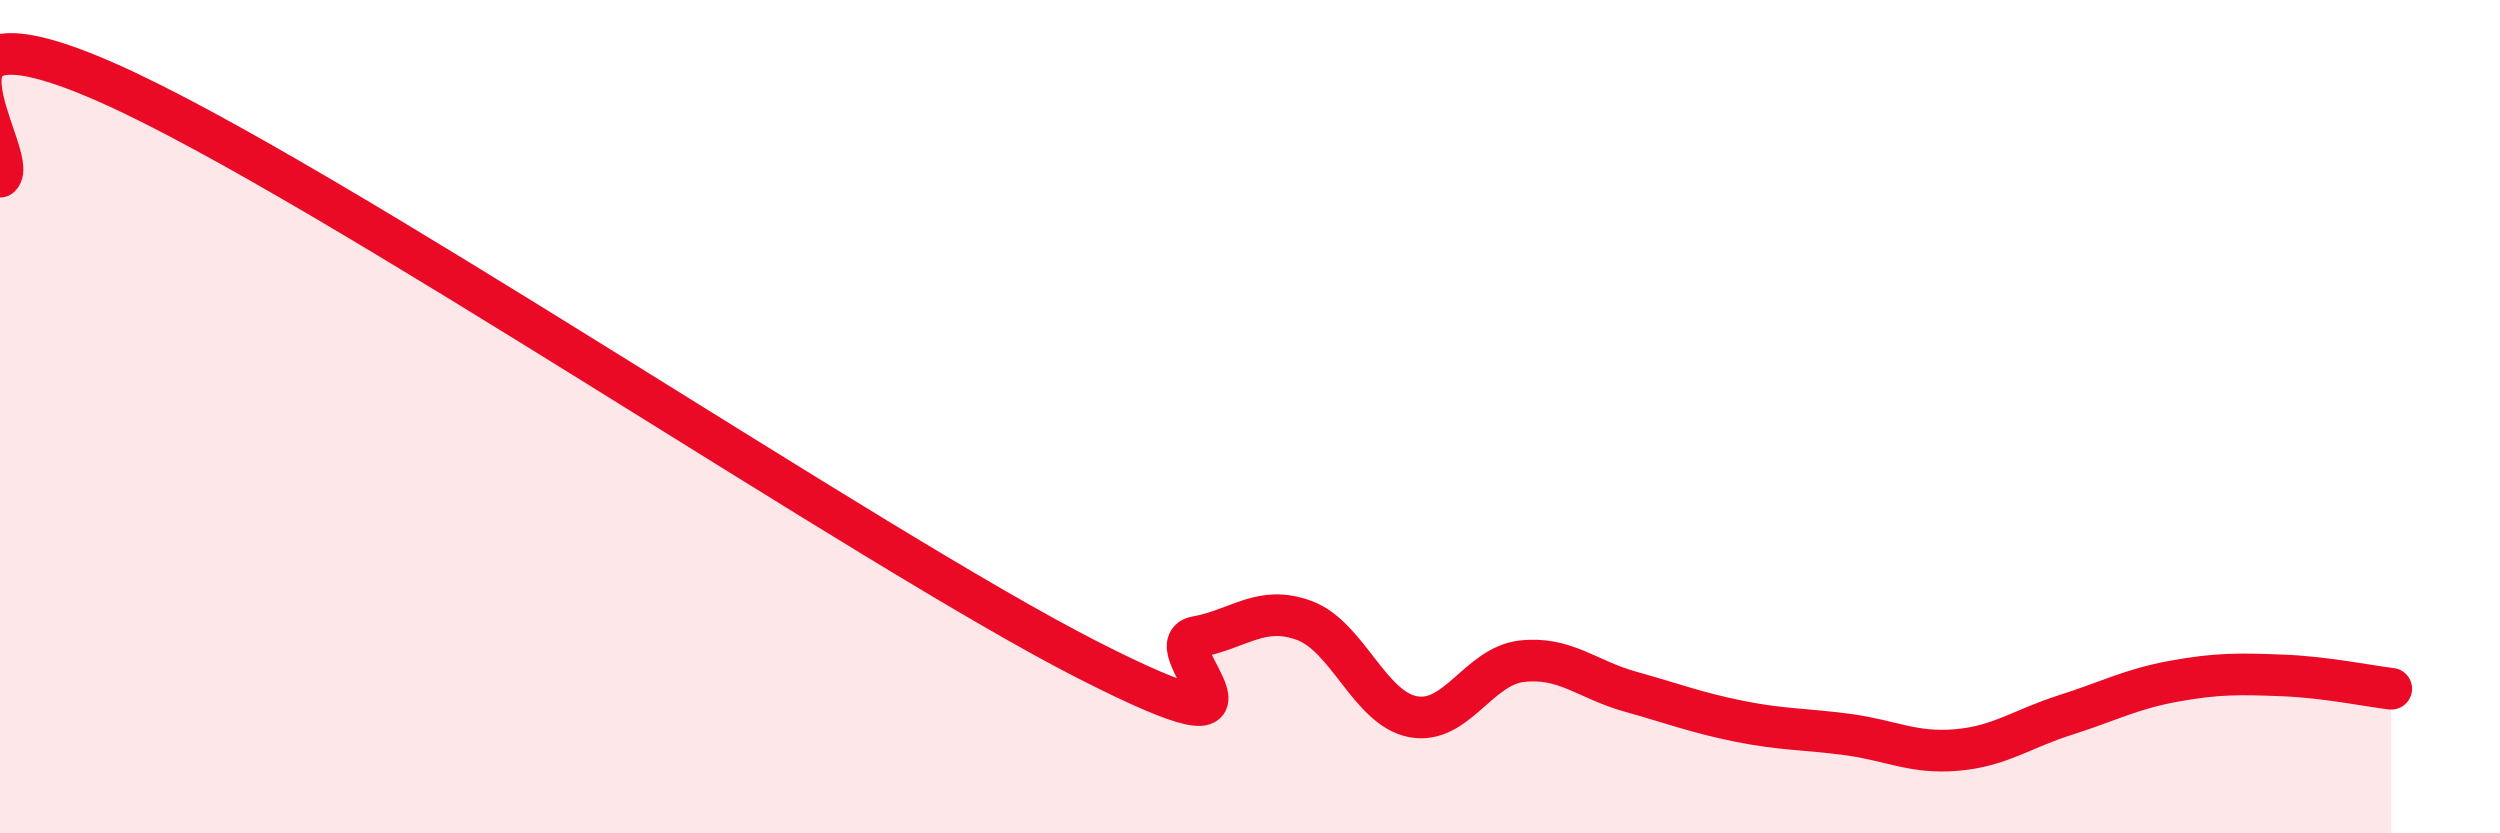
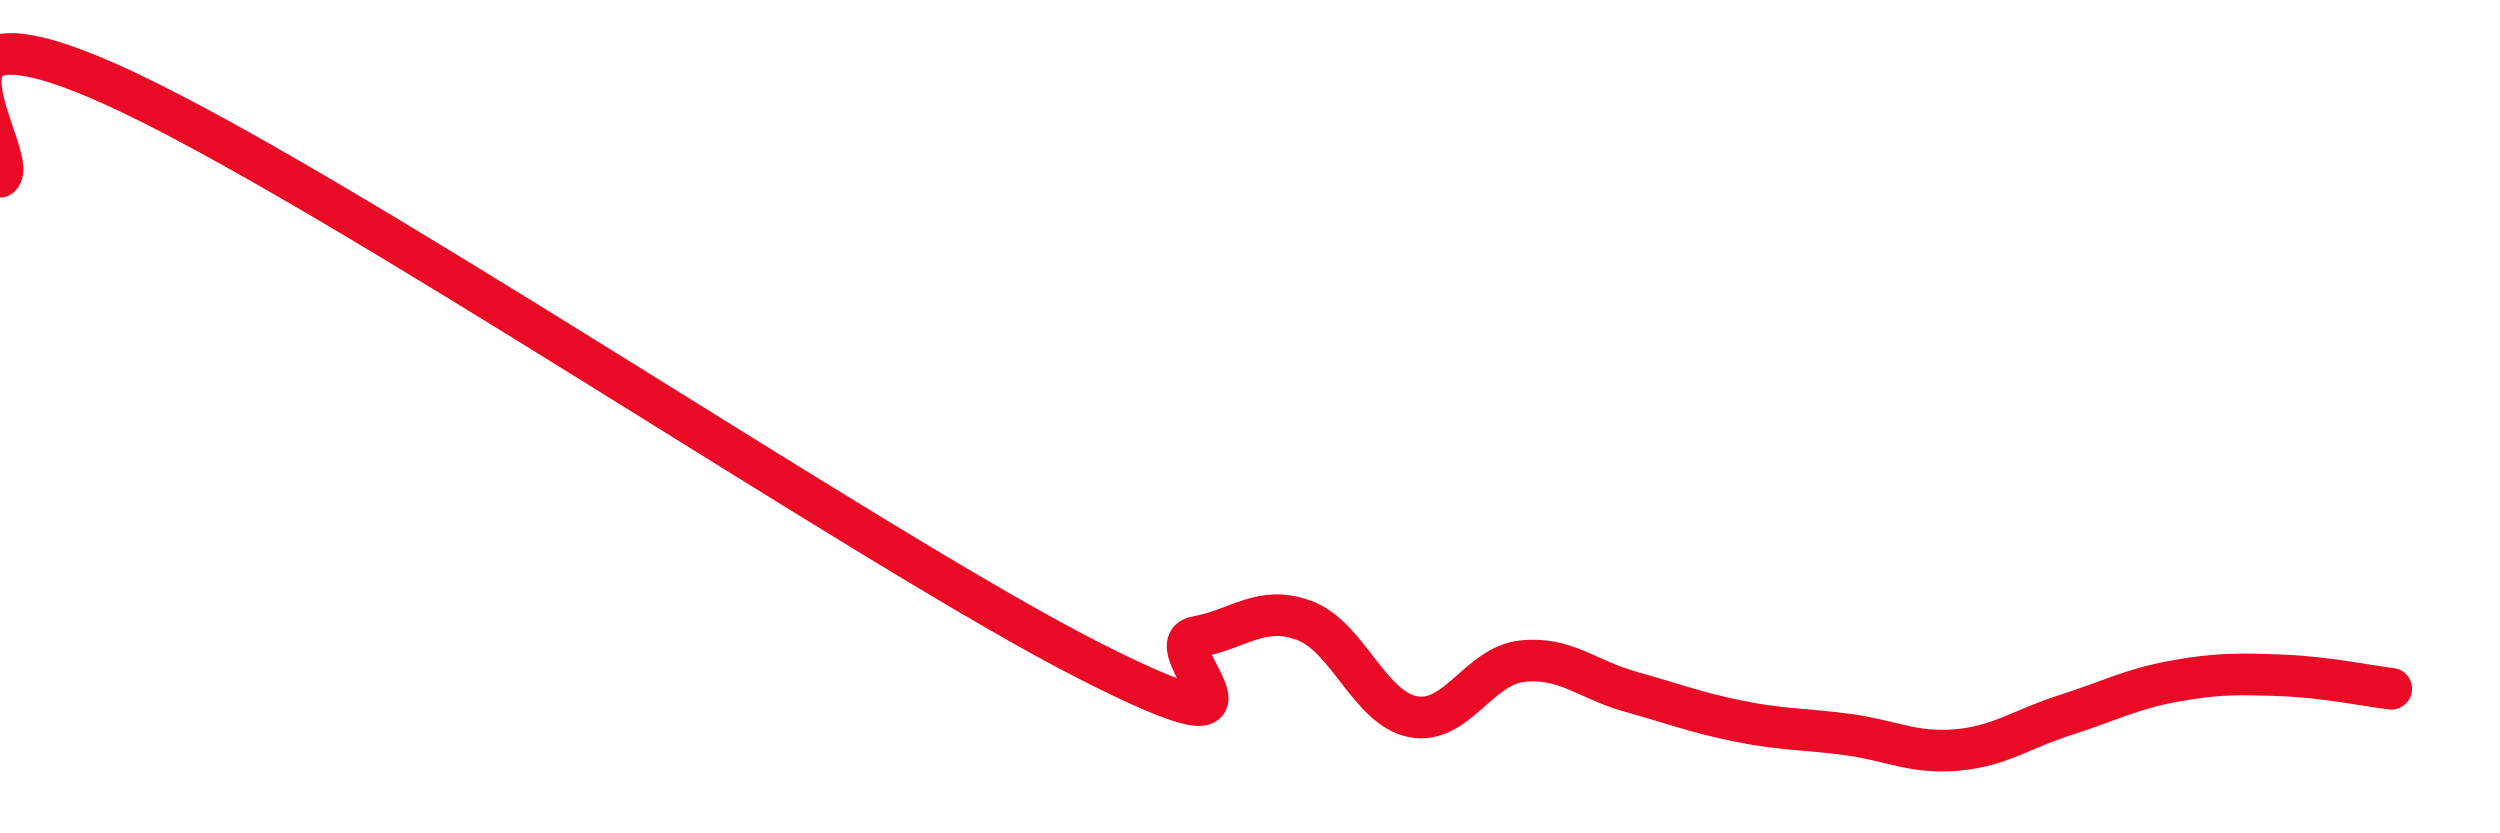
<svg xmlns="http://www.w3.org/2000/svg" width="60" height="20" viewBox="0 0 60 20">
-   <path d="M 0,4.24 C 0.52,3.79 -2.61,-0.32 2.61,2 C 7.83,4.32 20.87,13.17 26.09,15.83 C 31.31,18.49 27.66,15.48 28.7,15.29 C 29.74,15.1 30.26,14.51 31.3,14.89 C 32.34,15.27 32.87,17 33.91,17.2 C 34.95,17.4 35.48,15.99 36.52,15.87 C 37.56,15.75 38.09,16.31 39.13,16.6 C 40.17,16.89 40.7,17.1 41.74,17.31 C 42.78,17.52 43.31,17.49 44.35,17.63 C 45.39,17.77 45.92,18.09 46.96,18 C 48,17.91 48.53,17.49 49.57,17.16 C 50.61,16.83 51.13,16.54 52.17,16.35 C 53.21,16.16 53.74,16.17 54.78,16.21 C 55.82,16.25 56.87,16.47 57.39,16.53L57.39 20L0 20Z" fill="#EB0A25" opacity="0.1" stroke-linecap="round" stroke-linejoin="round" />
  <path d="M 0,4.24 C 0.52,3.79 -2.61,-0.32 2.61,2 C 7.83,4.32 20.87,13.17 26.09,15.83 C 31.31,18.49 27.66,15.48 28.7,15.29 C 29.74,15.1 30.26,14.51 31.3,14.89 C 32.34,15.27 32.87,17 33.91,17.2 C 34.95,17.4 35.48,15.99 36.52,15.87 C 37.56,15.75 38.09,16.31 39.13,16.6 C 40.17,16.89 40.7,17.1 41.74,17.31 C 42.78,17.52 43.31,17.49 44.35,17.63 C 45.39,17.77 45.92,18.09 46.96,18 C 48,17.91 48.53,17.49 49.57,17.16 C 50.61,16.83 51.13,16.54 52.17,16.35 C 53.21,16.16 53.74,16.17 54.78,16.21 C 55.82,16.25 56.87,16.47 57.39,16.53" stroke="#EB0A25" stroke-width="1" fill="none" stroke-linecap="round" stroke-linejoin="round" />
</svg>